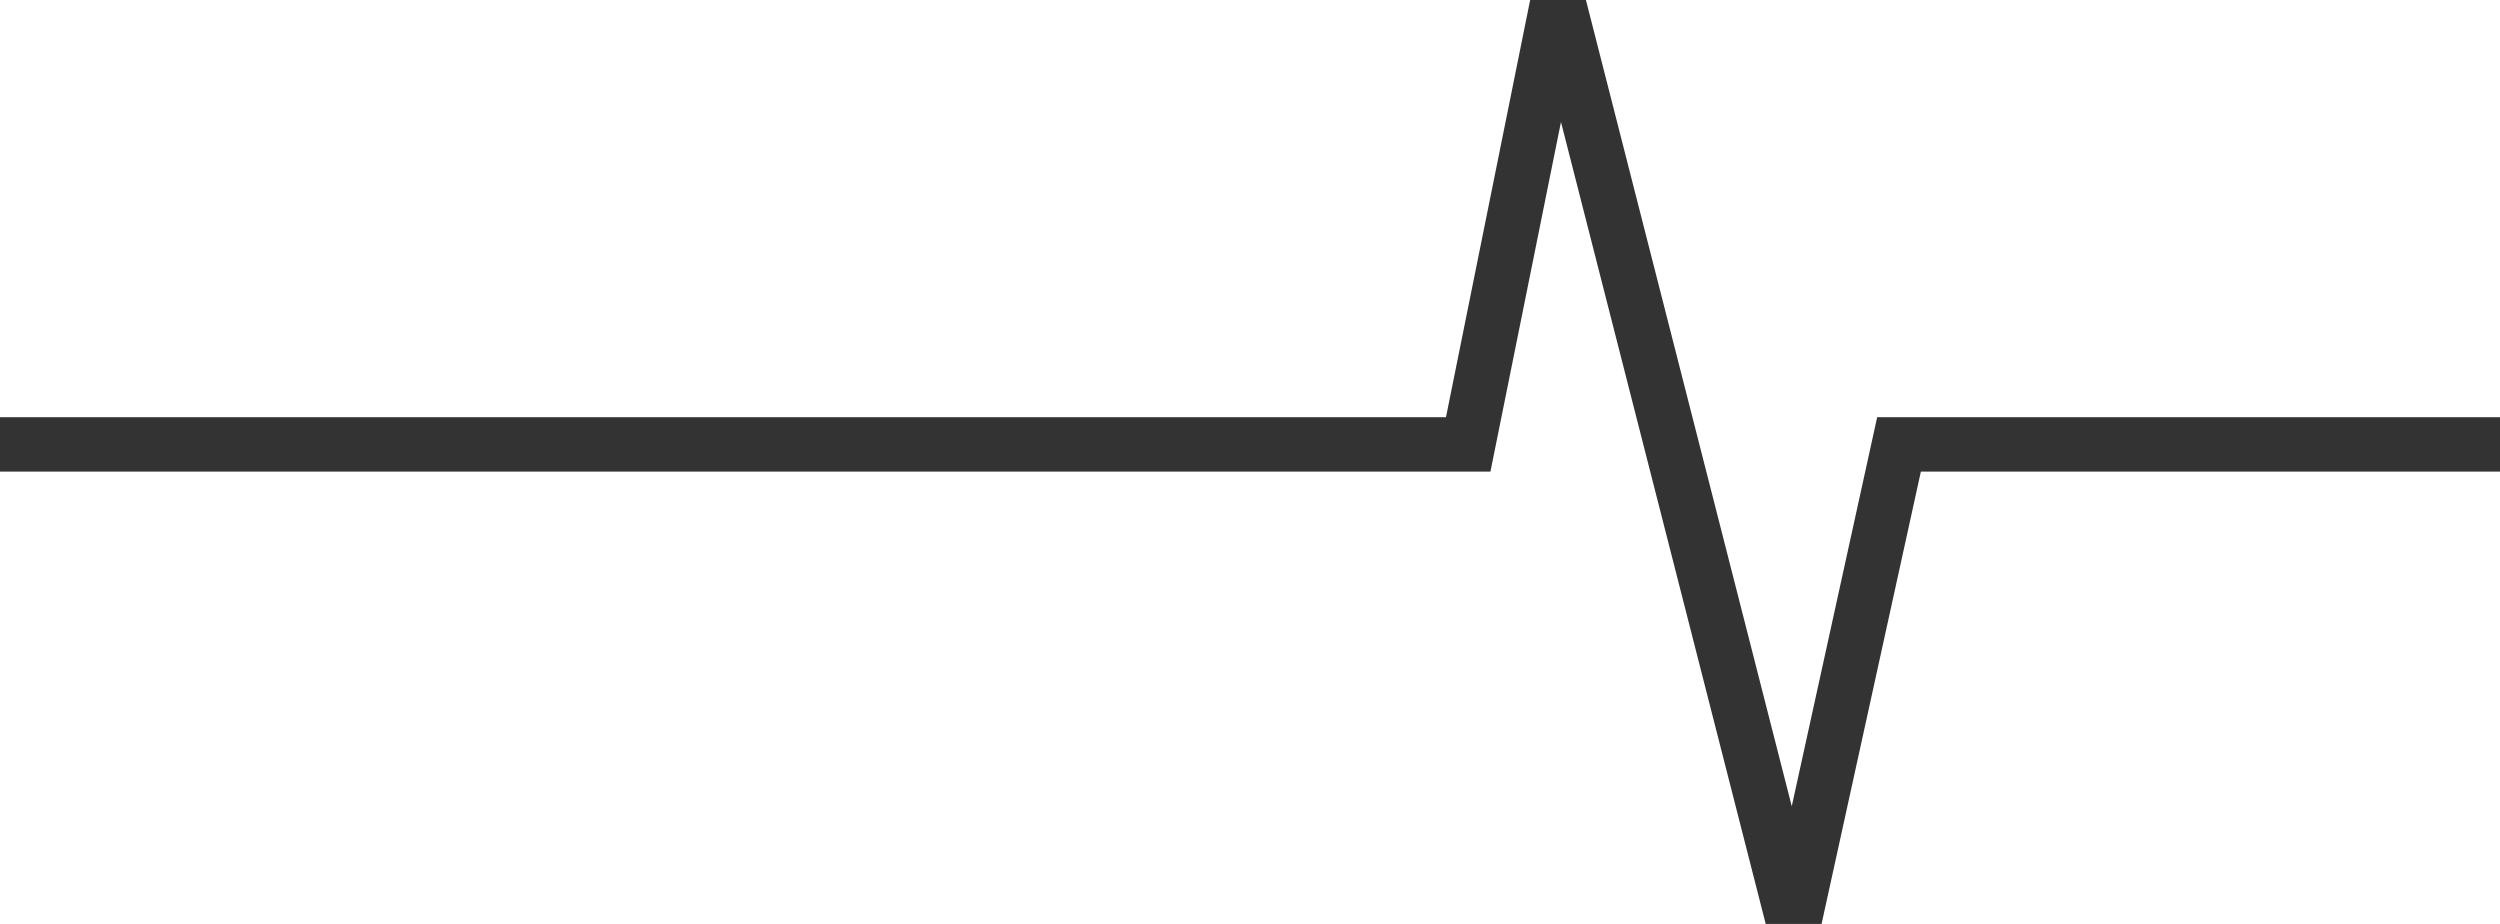
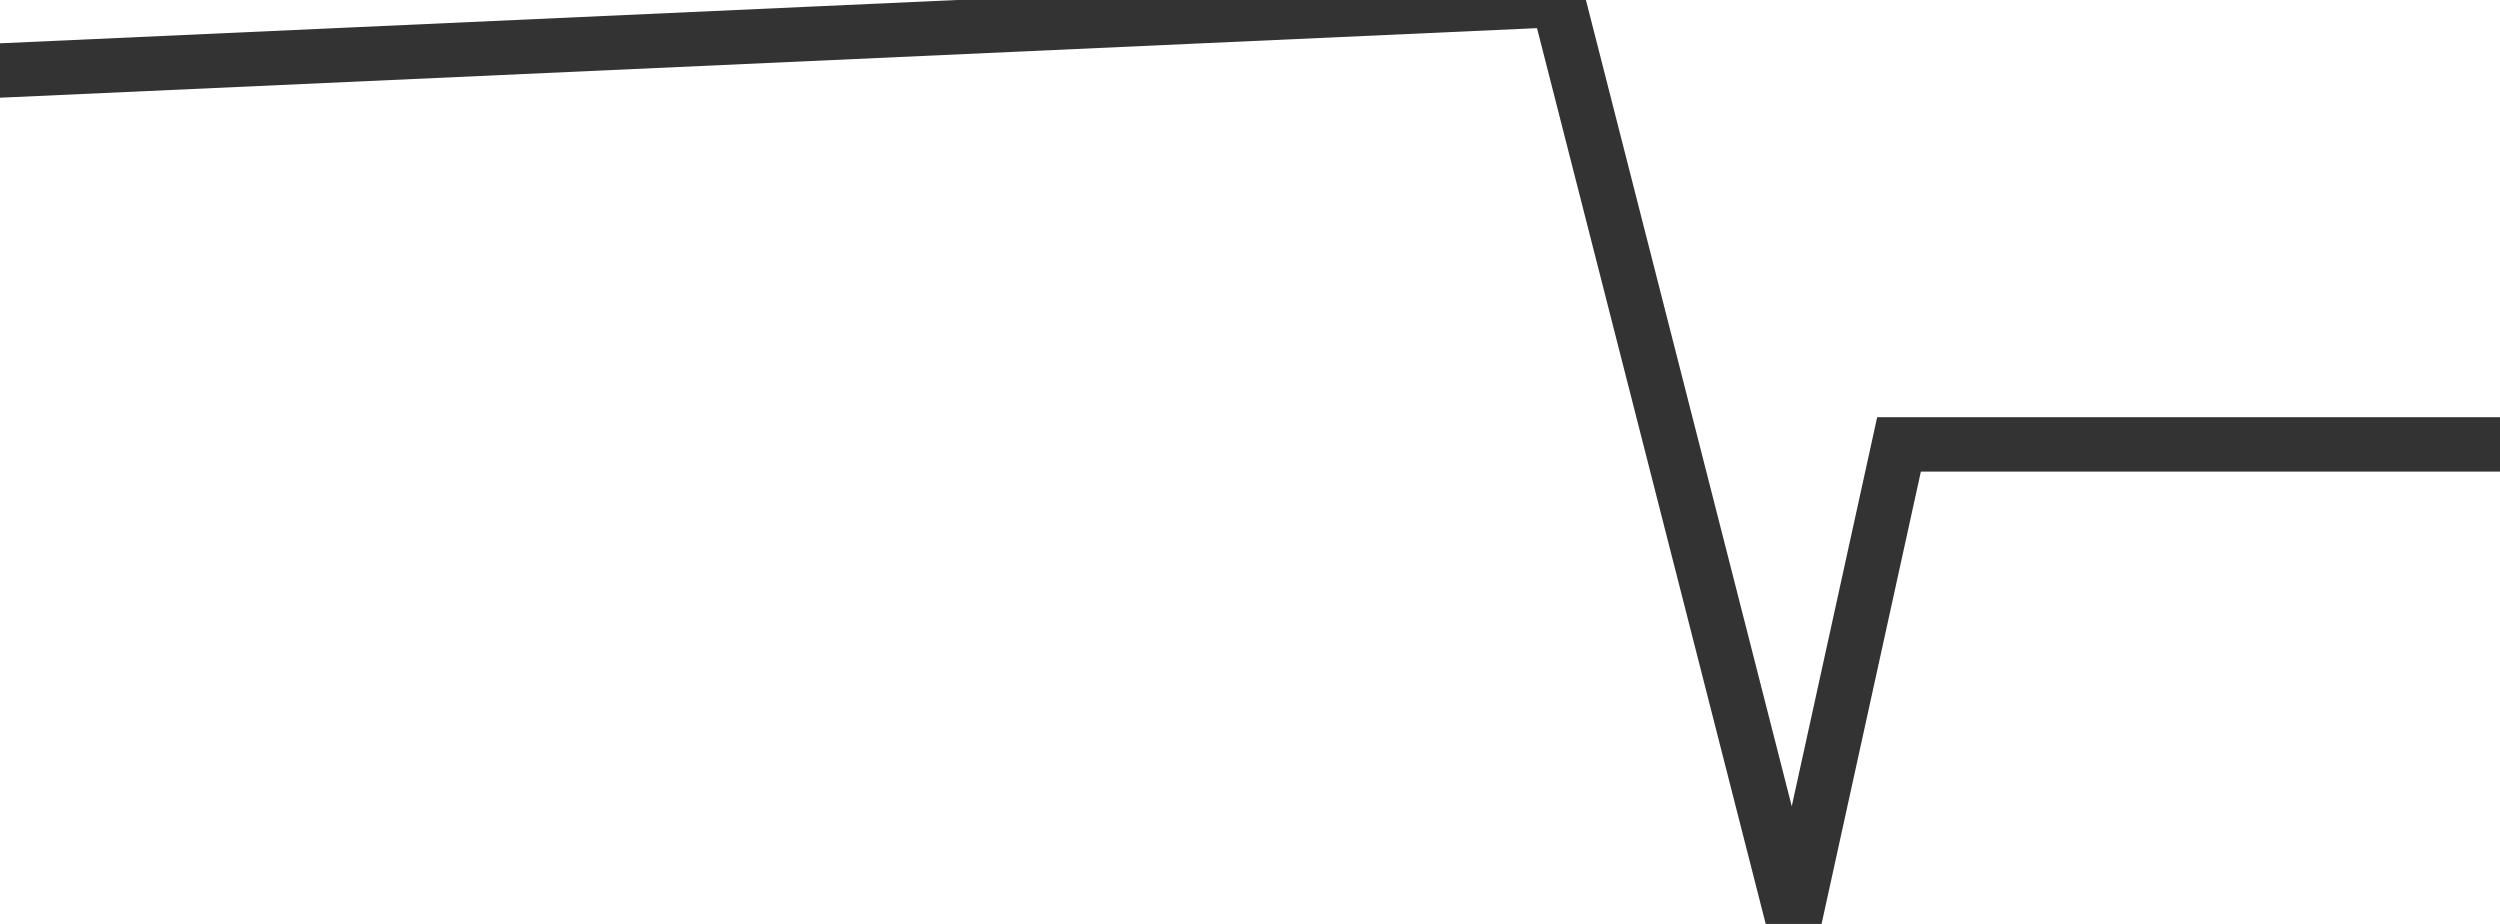
<svg xmlns="http://www.w3.org/2000/svg" width="46px" height="17px" viewBox="0 0 46 17" version="1.1">
  <title>路径 27</title>
  <g id="页面-1" stroke="none" stroke-width="1" fill="none" fill-rule="evenodd">
    <g id="影视" transform="translate(-321, -4733)" stroke="#333333">
      <g id="5-7" transform="translate(169, 4709)">
        <g id="路径-29" transform="translate(0, 24)">
-           <path d="M0,8.177 C3.999,8.177 63.67,8.177 179.015,8.177 L180.665,0 L185.005,17 L186.942,8.177 L198,8.177" id="路径-27" />
+           <path d="M0,8.177 L180.665,0 L185.005,17 L186.942,8.177 L198,8.177" id="路径-27" />
        </g>
      </g>
    </g>
  </g>
</svg>